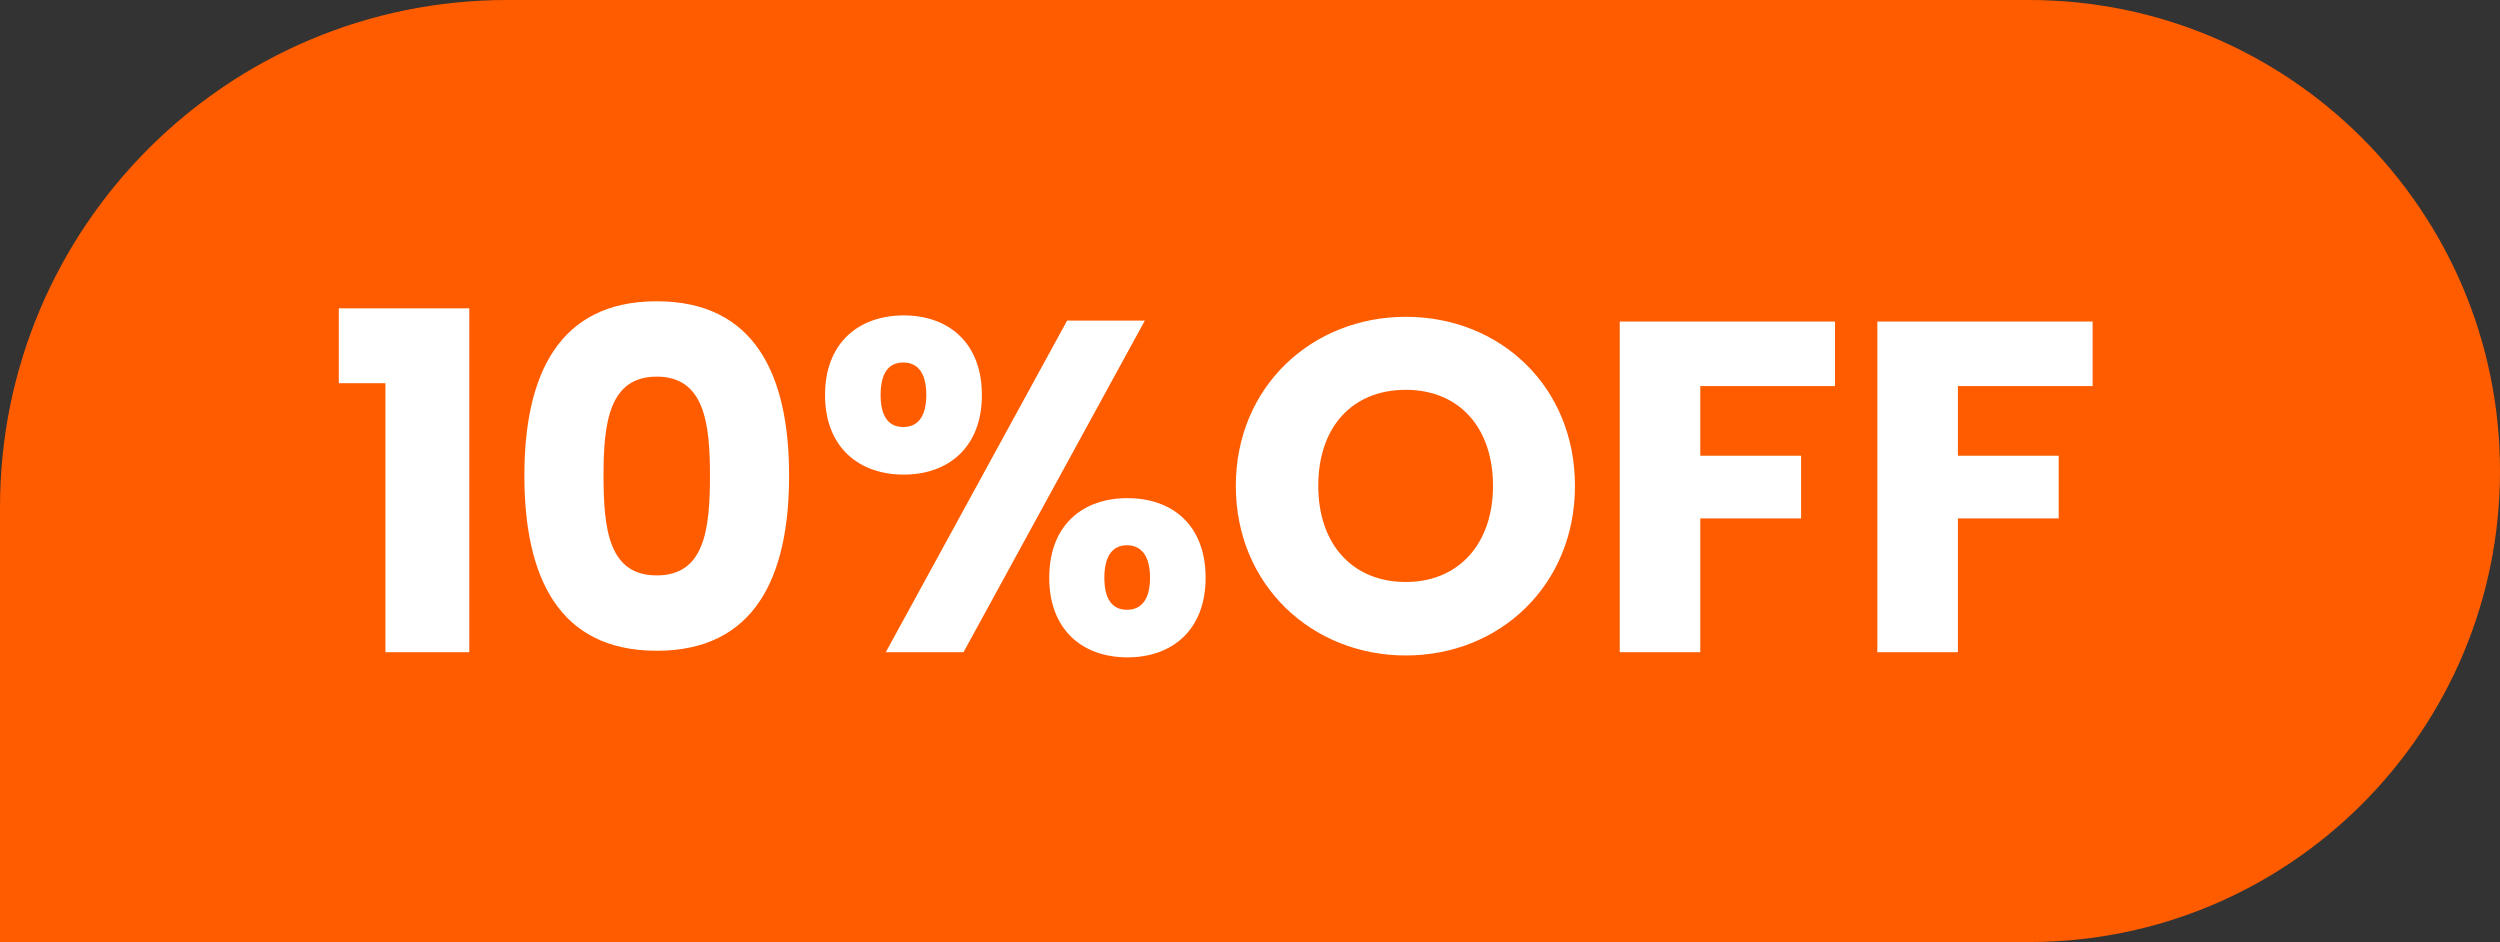
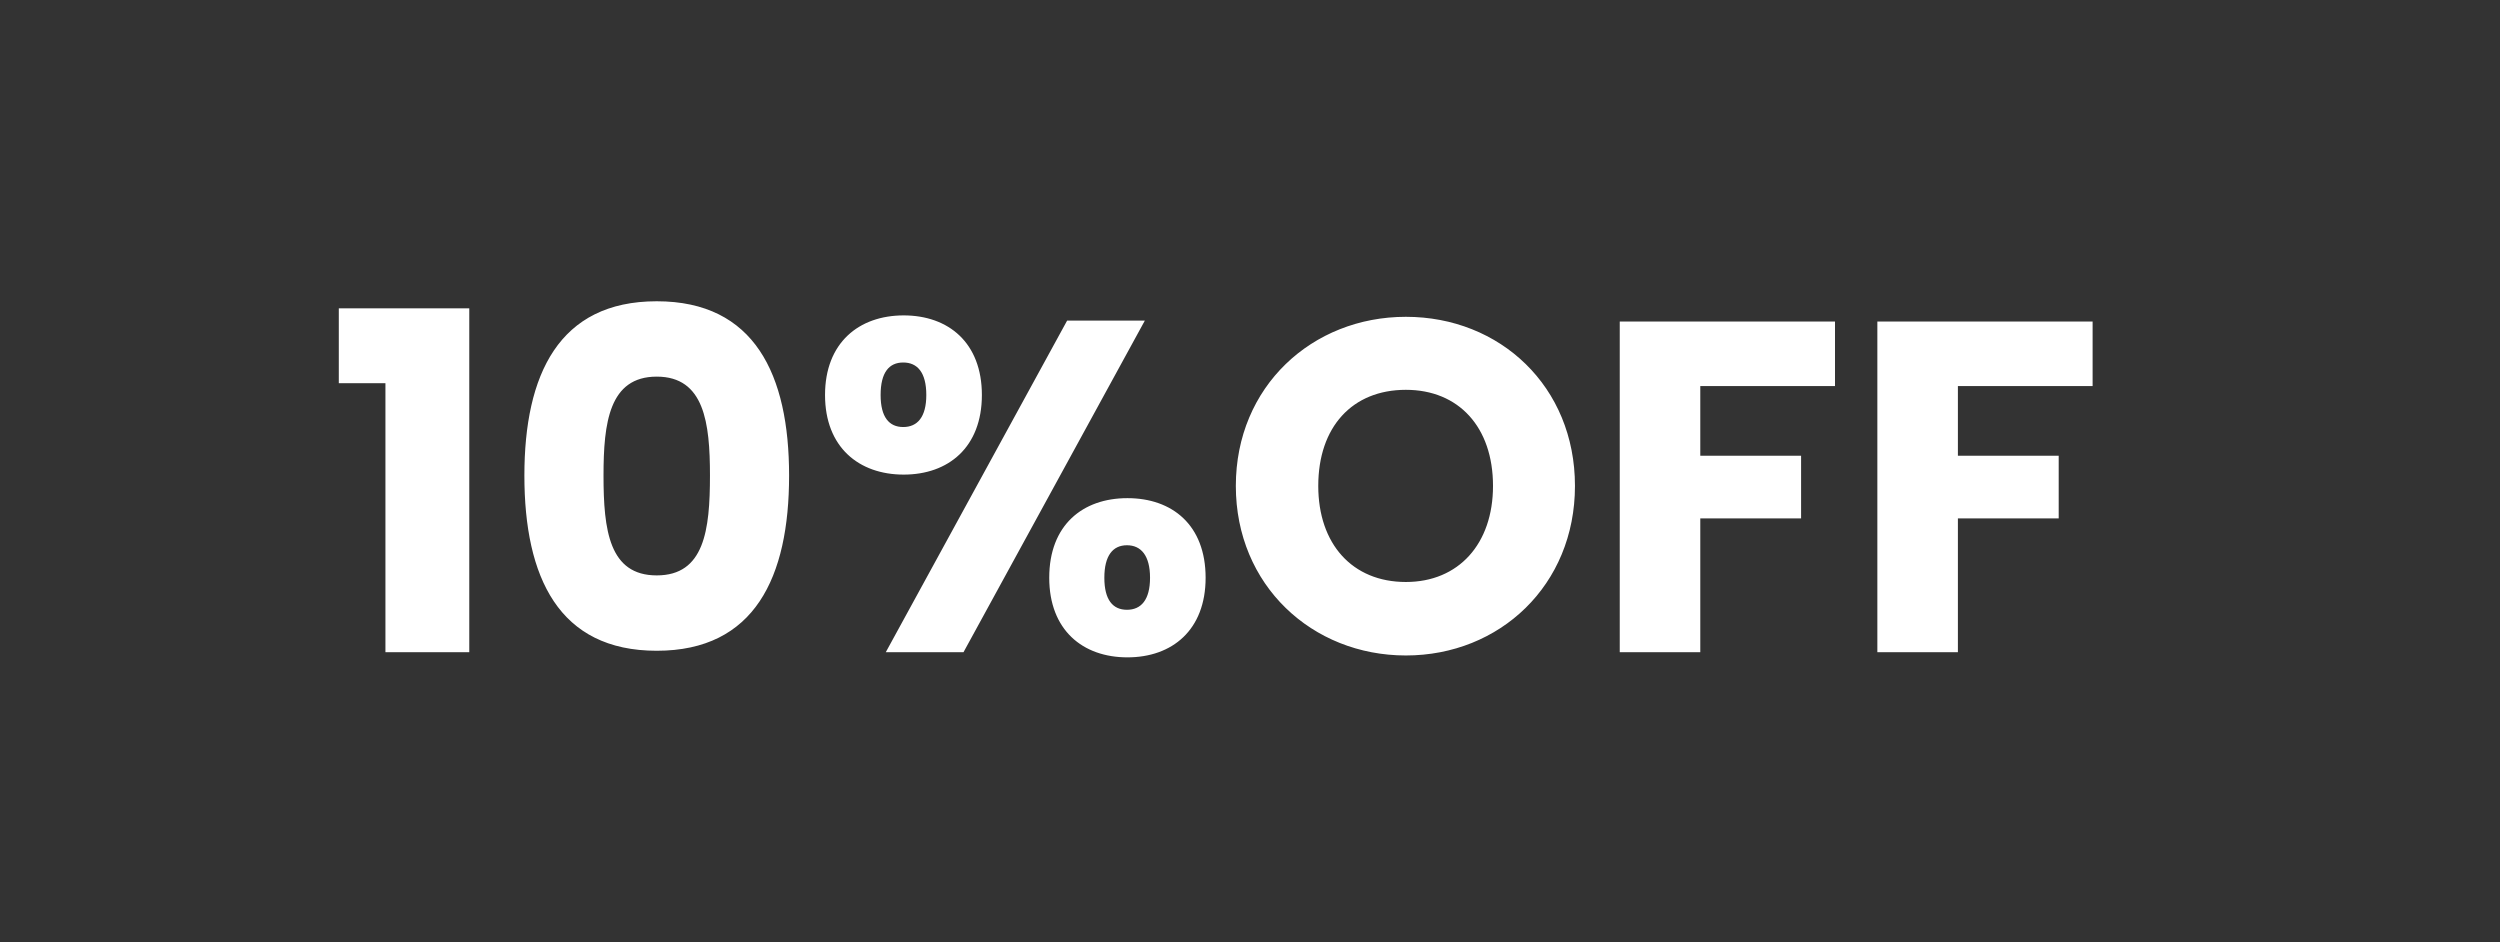
<svg xmlns="http://www.w3.org/2000/svg" width="69" height="26" viewBox="0 0 69 26" fill="none">
  <rect x="0" y="0" width="69" height="26" fill="#333333" stroke="none" />
  <g clip-path="url(#clip0_1_16)">
-     <path d="M0 14C0 6.268 6.268 0 14 0H56C63.18 0 69 5.82 69 13C69 20.18 63.18 26 56 26H0V14Z" fill="#FF5C00" />
    <path d="M10.638 18V10.577H9.351V8.51H12.952V18H10.638ZM14.473 13.125C14.473 10.343 15.422 8.315 18.126 8.315C20.83 8.315 21.779 10.343 21.779 13.125C21.779 15.933 20.83 17.961 18.126 17.961C15.422 17.961 14.473 15.933 14.473 13.125ZM19.595 13.125C19.595 11.669 19.439 10.395 18.126 10.395C16.813 10.395 16.657 11.669 16.657 13.125C16.657 14.633 16.813 15.881 18.126 15.881C19.439 15.881 19.595 14.633 19.595 13.125ZM22.771 10.902C22.771 9.459 23.707 8.705 24.942 8.705C26.177 8.705 27.1 9.459 27.1 10.902C27.1 12.345 26.177 13.099 24.942 13.099C23.707 13.099 22.771 12.345 22.771 10.902ZM24.929 10.005C24.539 10.005 24.305 10.278 24.305 10.902C24.305 11.513 24.539 11.786 24.929 11.786C25.319 11.786 25.566 11.513 25.566 10.902C25.566 10.278 25.319 10.005 24.929 10.005ZM24.448 18L29.453 8.848H31.598L26.593 18H24.448ZM28.959 15.946C28.959 14.49 29.882 13.749 31.117 13.749C32.352 13.749 33.275 14.49 33.275 15.946C33.275 17.389 32.352 18.143 31.117 18.143C29.882 18.143 28.959 17.389 28.959 15.946ZM31.104 15.049C30.714 15.049 30.48 15.335 30.48 15.946C30.48 16.557 30.714 16.83 31.104 16.83C31.494 16.83 31.741 16.557 31.741 15.946C31.741 15.335 31.494 15.049 31.104 15.049ZM43.469 13.411C43.469 16.154 41.389 18.091 38.802 18.091C36.215 18.091 34.109 16.154 34.109 13.411C34.109 10.668 36.215 8.744 38.802 8.744C41.402 8.744 43.469 10.668 43.469 13.411ZM36.384 13.411C36.384 15.01 37.32 16.063 38.802 16.063C40.258 16.063 41.207 15.01 41.207 13.411C41.207 11.786 40.258 10.759 38.802 10.759C37.32 10.759 36.384 11.786 36.384 13.411ZM44.705 18V8.874H50.646V10.655H46.928V12.579H49.71V14.308H46.928V18H44.705ZM51.815 18V8.874H57.756V10.655H54.038V12.579H56.82V14.308H54.038V18H51.815Z" fill="white" />
  </g>
  <defs>
    <clipPath id="clip0_1_16">
      <rect width="69" height="26" fill="white" />
    </clipPath>
  </defs>
</svg>